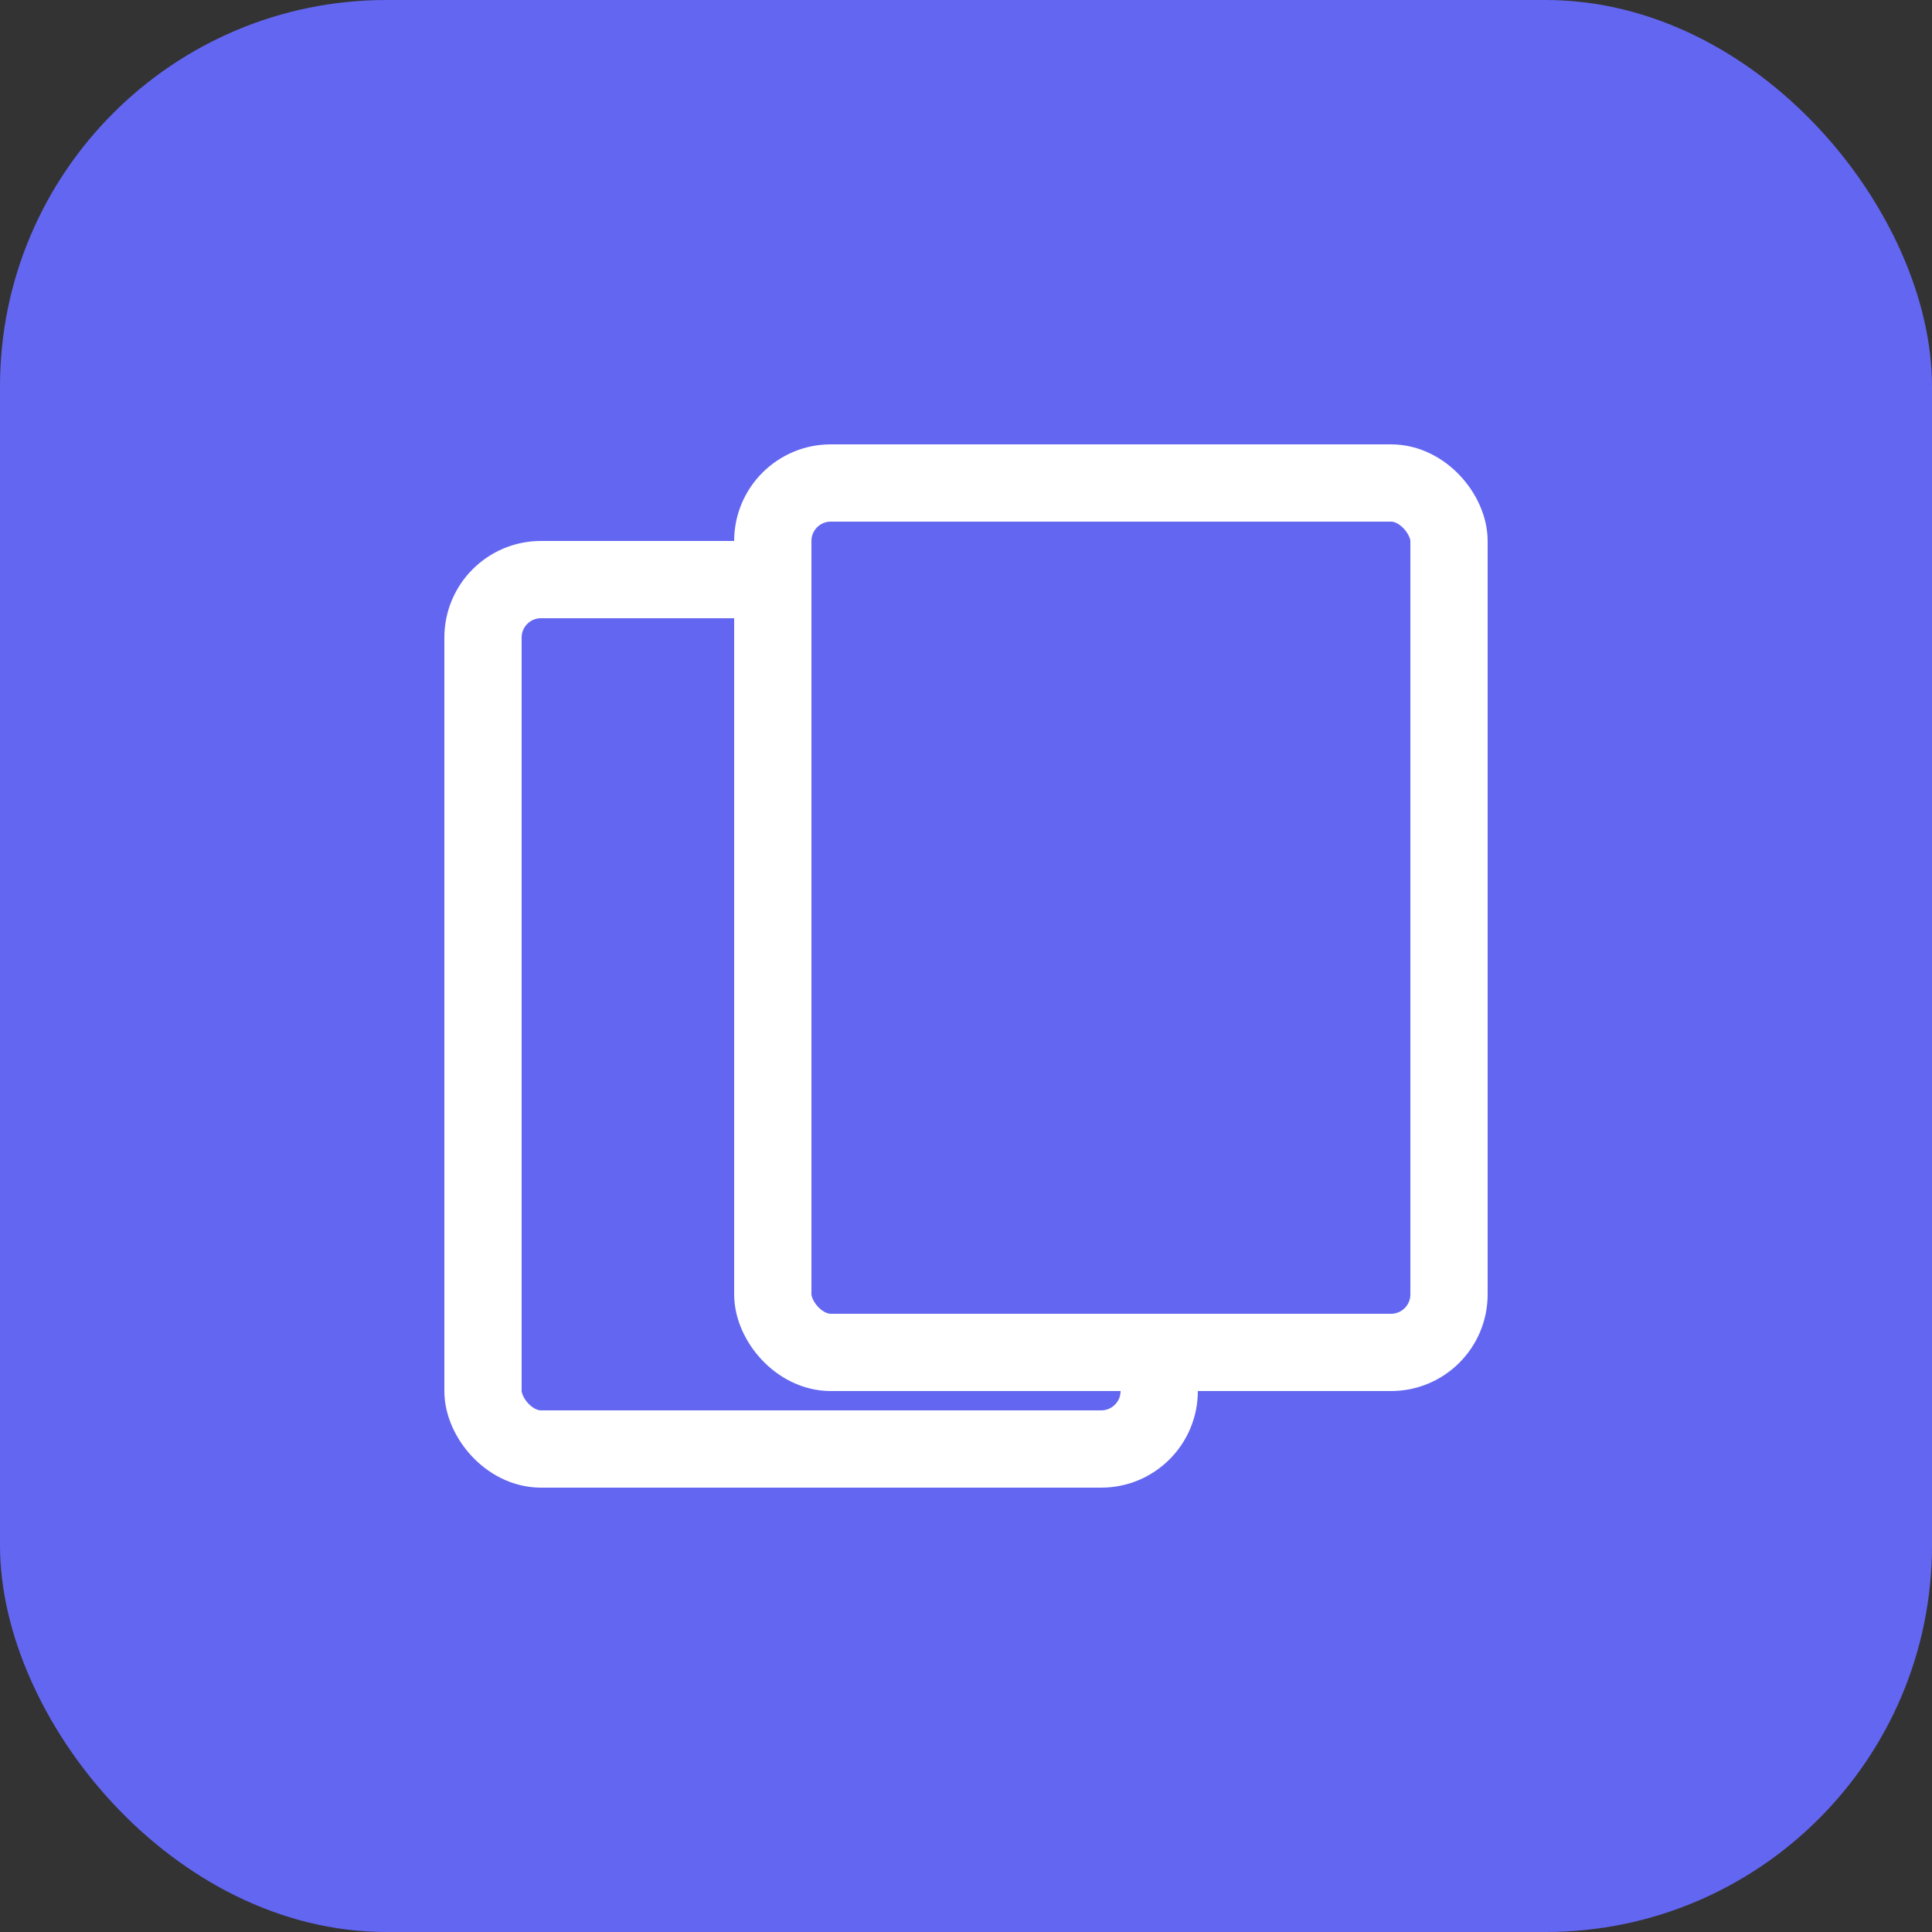
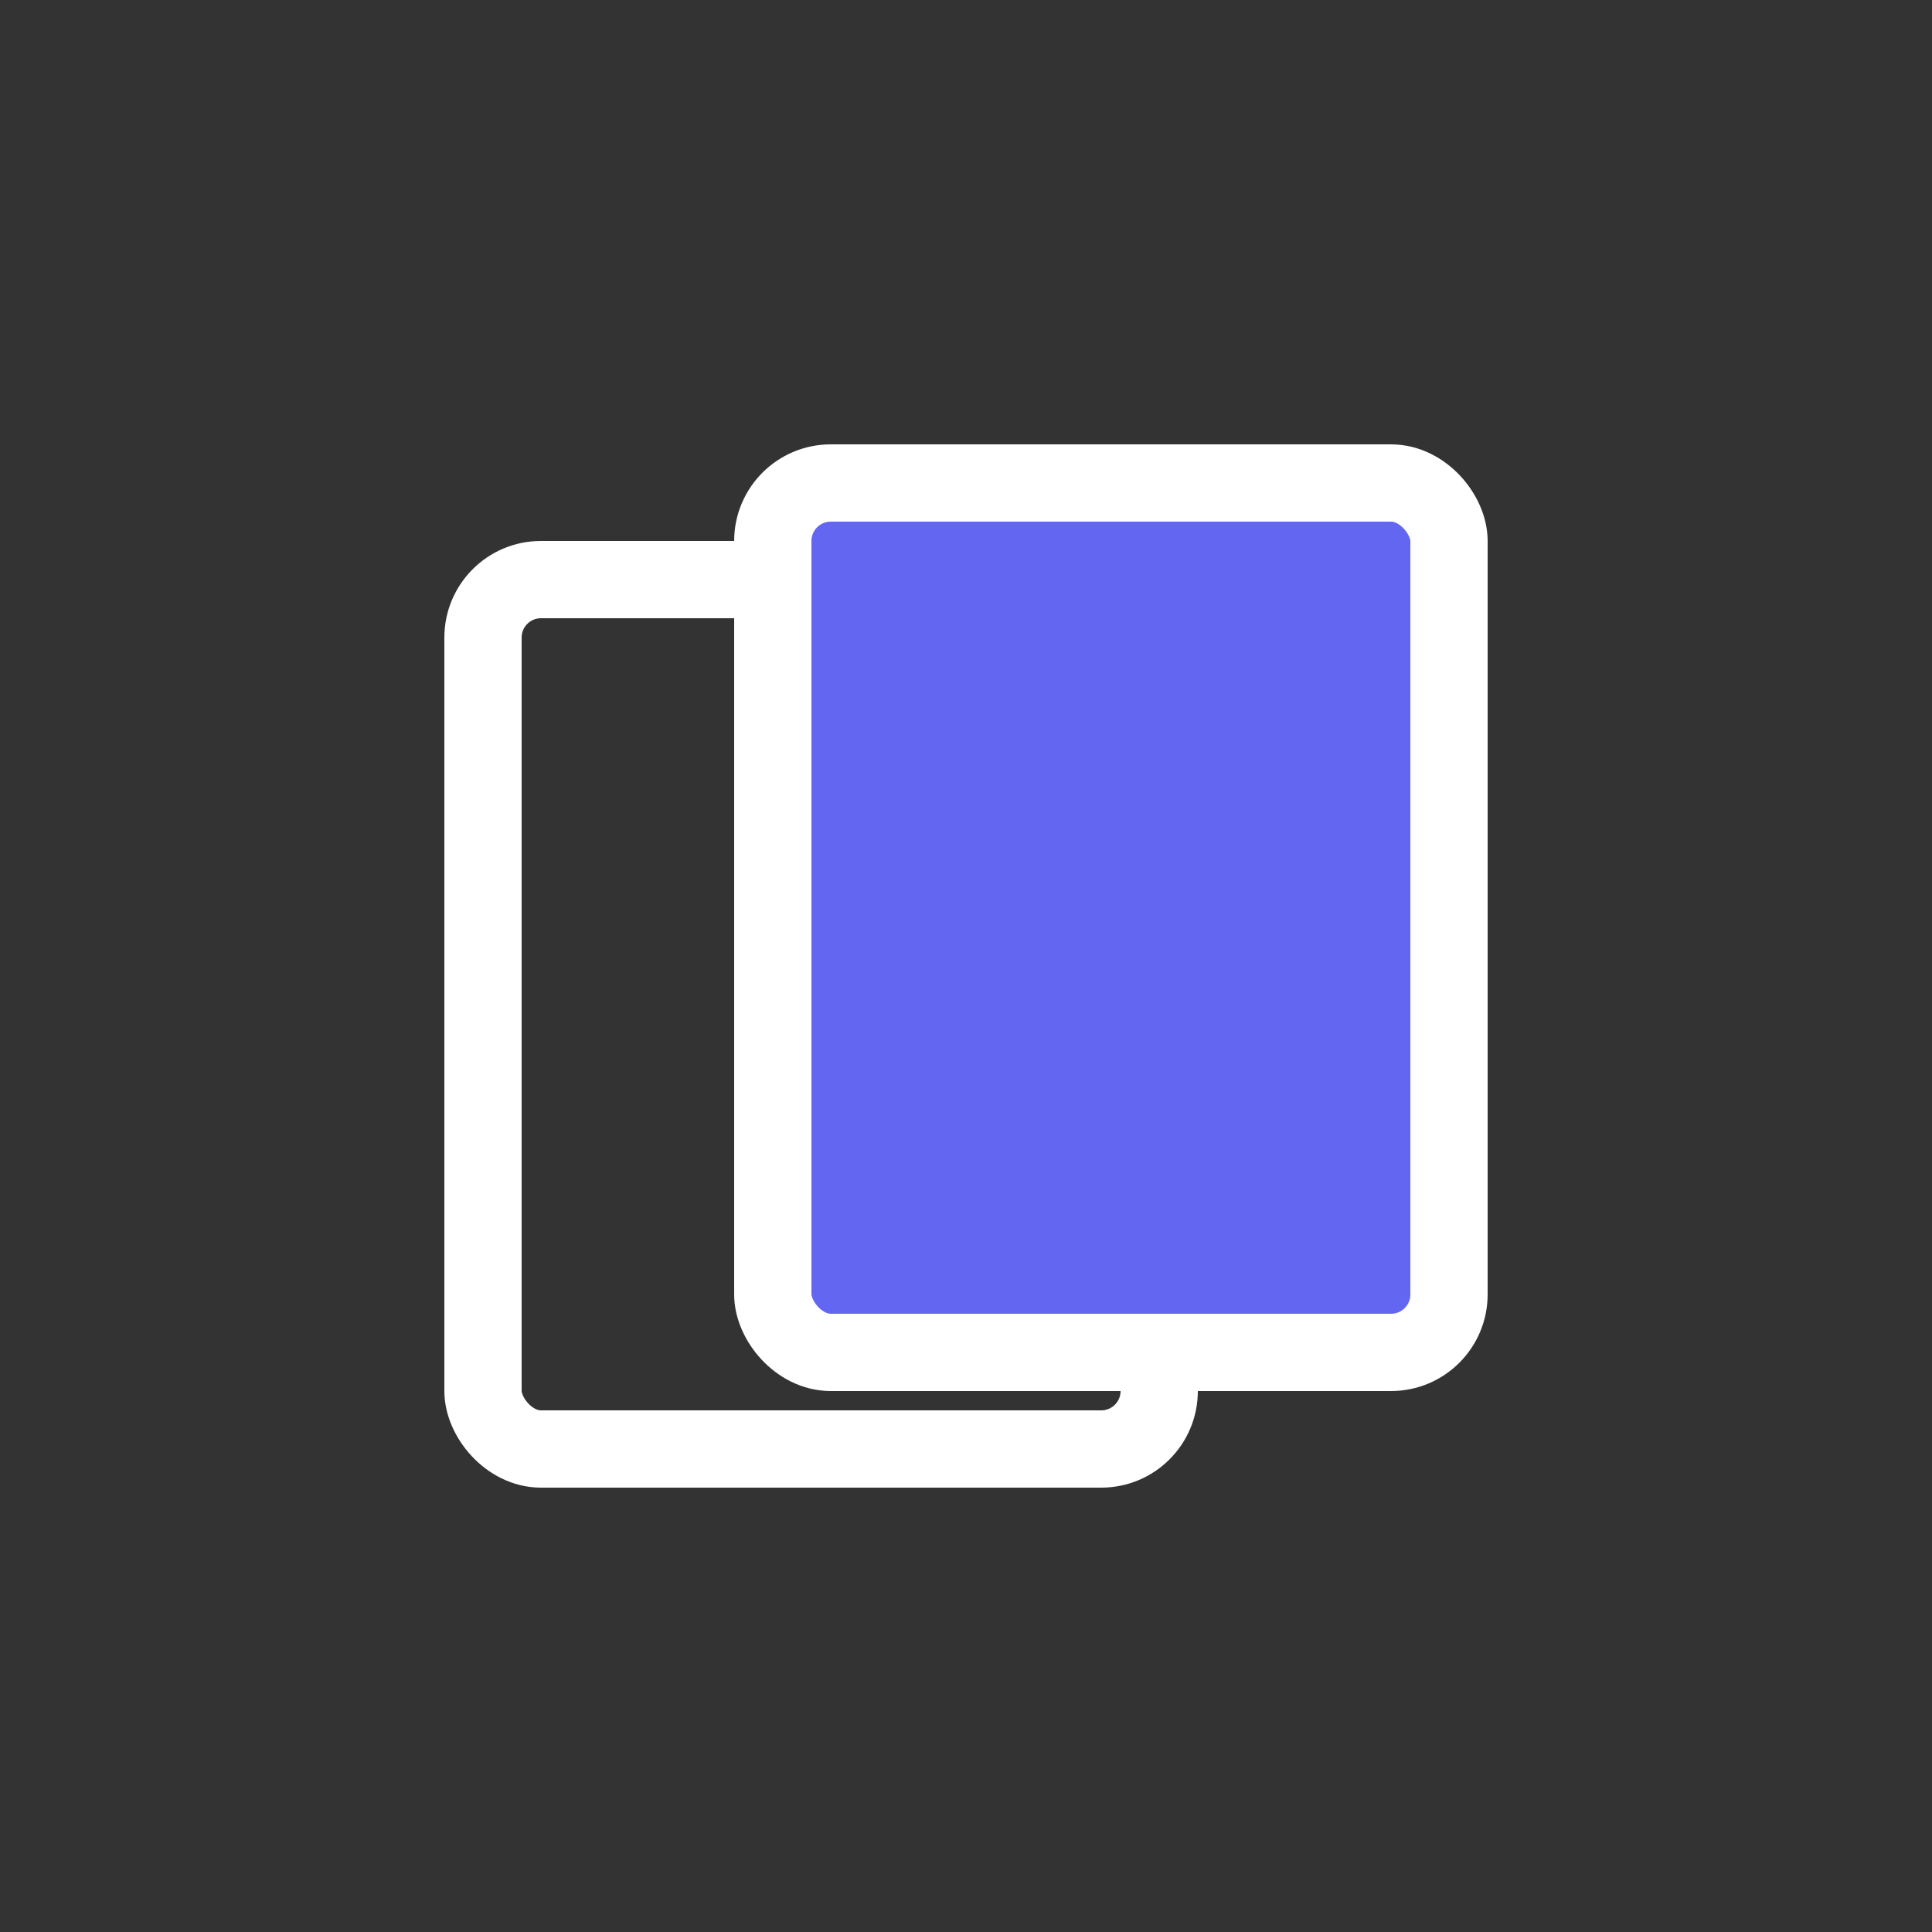
<svg xmlns="http://www.w3.org/2000/svg" viewBox="0 0 100 100">
  <rect x="0" y="0" width="100" height="100" fill="#333333" stroke="none" />
-   <rect width="100" height="100" rx="20" fill="#6366F1" />
  <rect x="25" y="30" width="35" height="45" rx="3" fill="none" stroke="white" stroke-width="4" />
  <rect x="40" y="25" width="35" height="45" rx="3" fill="#6366F1" stroke="white" stroke-width="4" />
</svg>